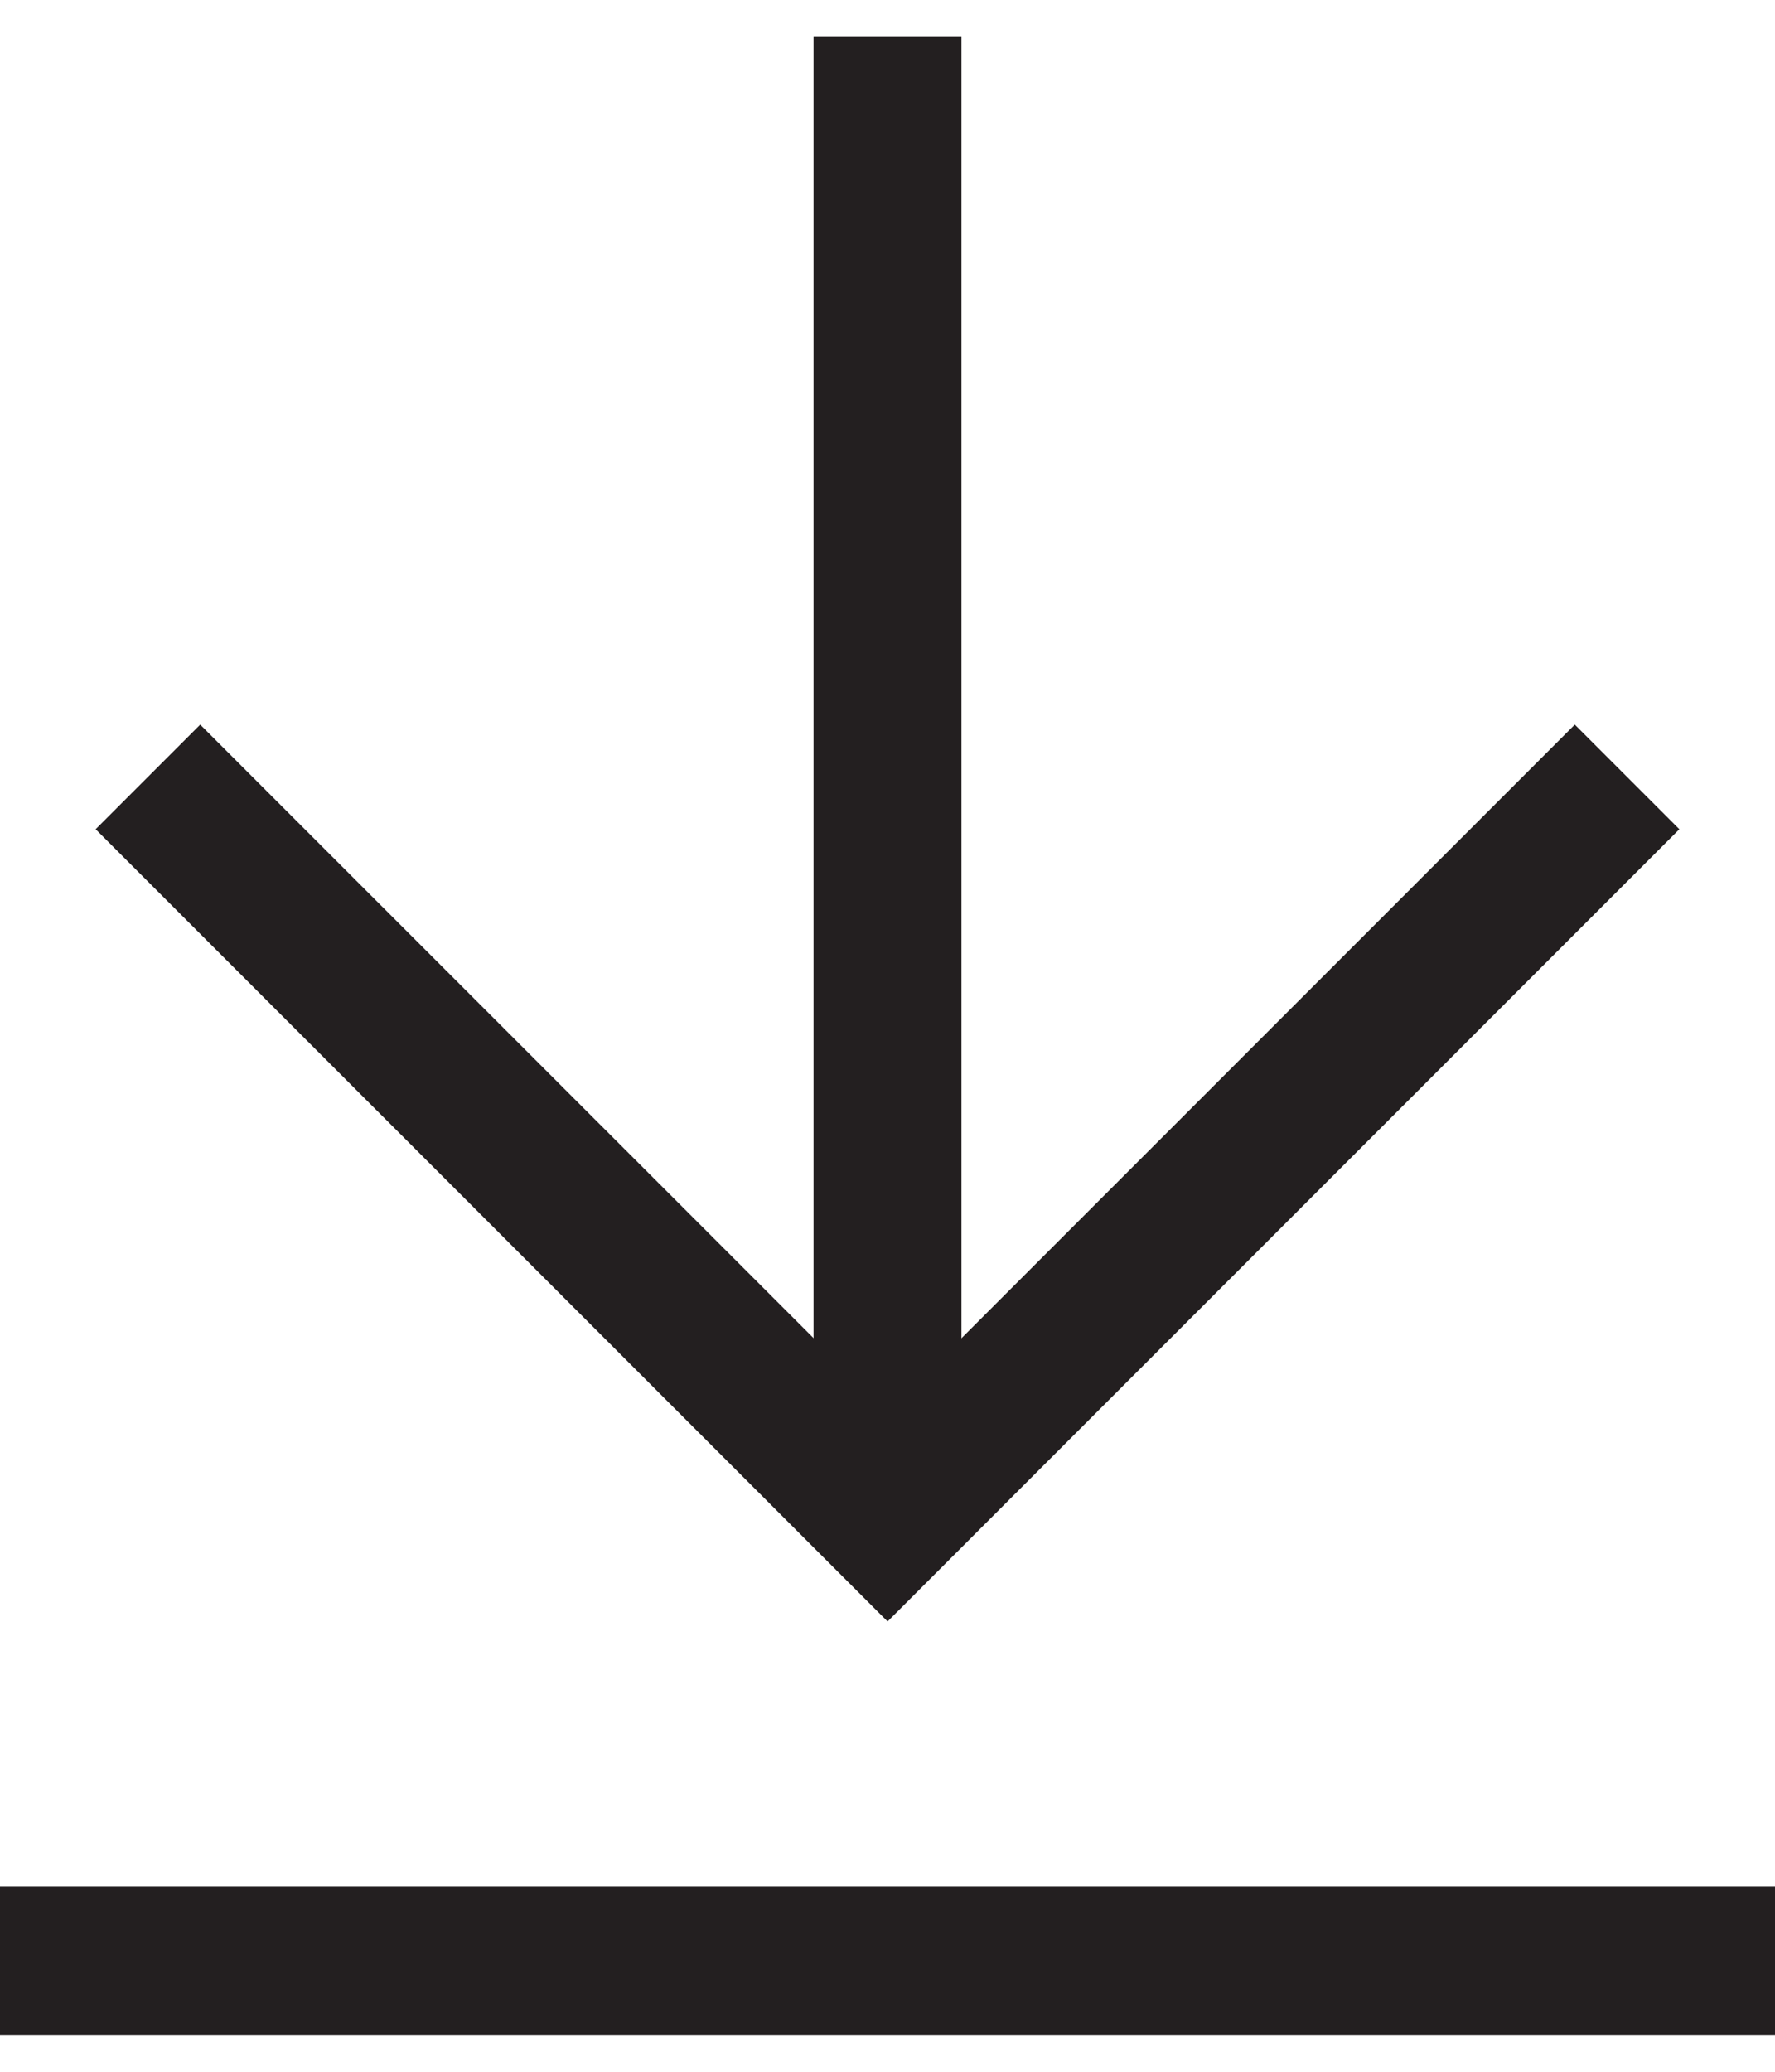
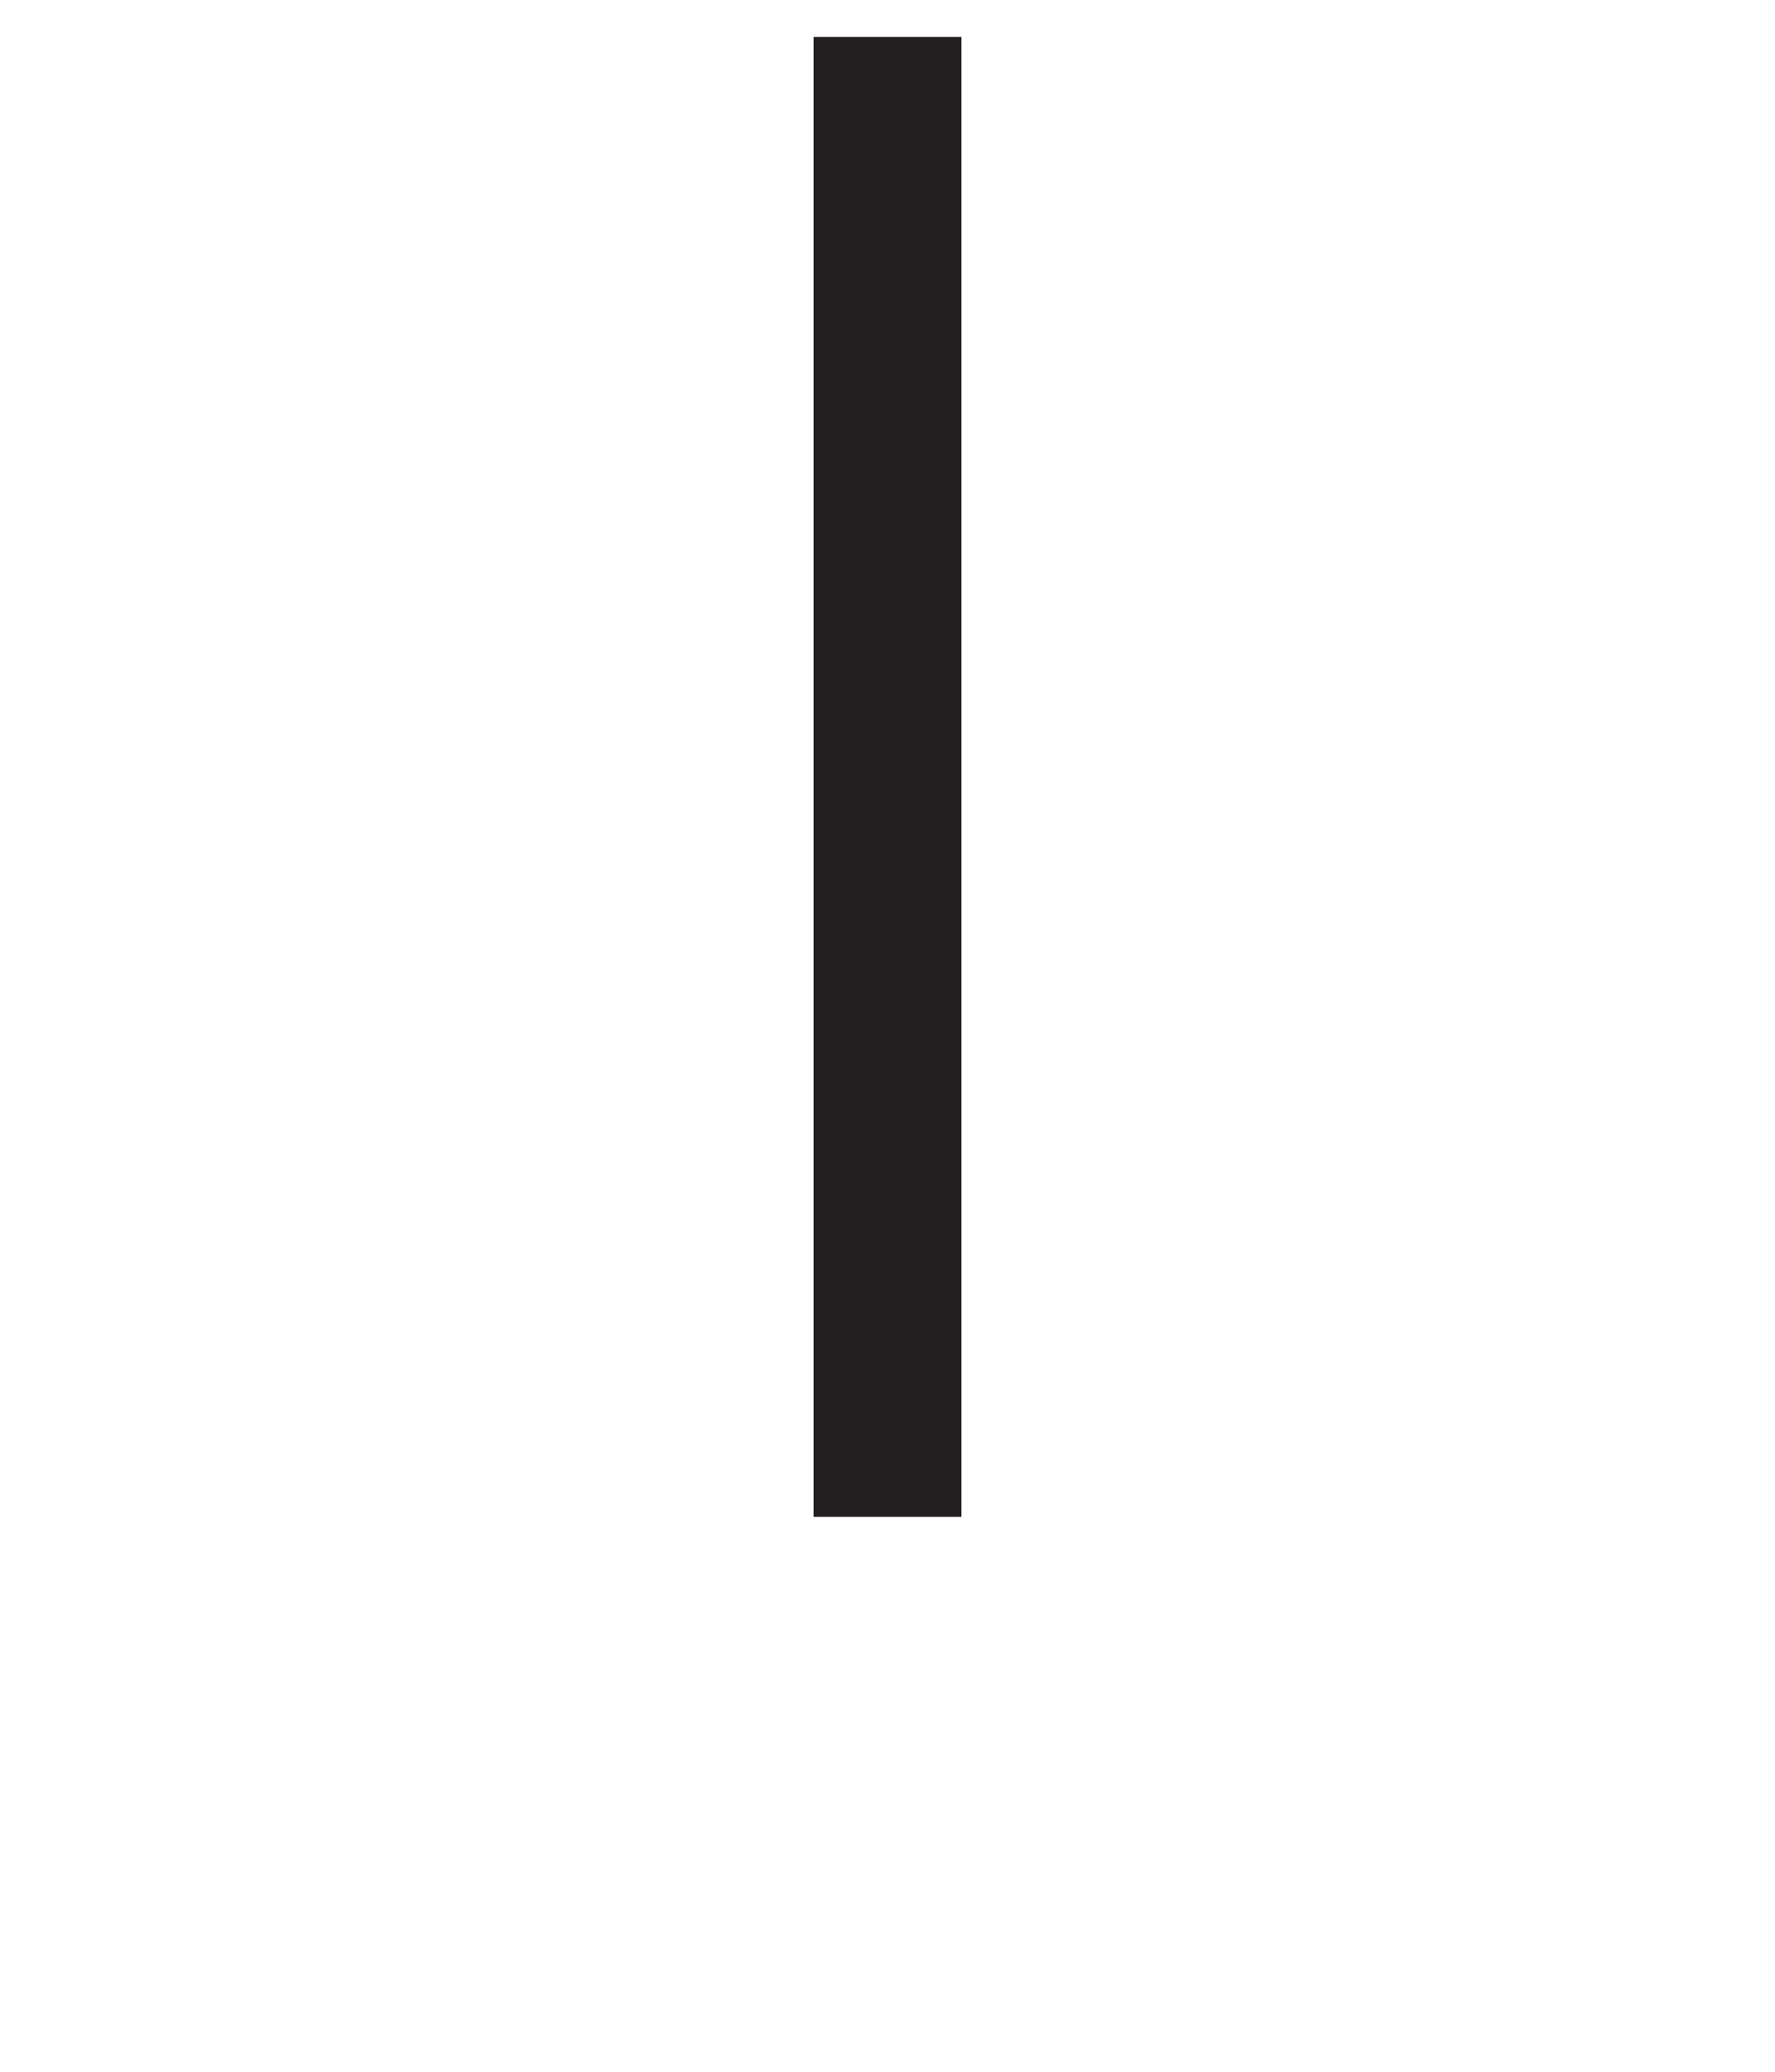
<svg xmlns="http://www.w3.org/2000/svg" width="24px" height="28px" viewBox="0 0 24 28" version="1.1">
  <title>E3C034BF-9C6C-45C7-ADB2-02D8A44BB3CC</title>
  <g id="blog" stroke="none" stroke-width="1" fill="none" fill-rule="evenodd">
    <g id="contact-us_for-media" transform="translate(-914, -654)" fill="#231F20">
      <g id="ic_download" transform="translate(914, 654)">
        <g id="Arrow" transform="translate(12, 10.5) rotate(90) translate(-12, -10.5) translate(1.5, 0)" fill-rule="nonzero">
-           <polygon id="Stroke-1" points="9.793 1.207 11.207 -0.207 21.914 10.499 11.207 21.207 9.793 19.793 19.085 10.499" />
          <polygon id="Stroke-3" points="20.5 9.5 20.5 11.5 0.5 11.5 0.5 9.5" />
        </g>
-         <rect id="Rectangle" x="0" y="25.5" width="24" height="2" />
      </g>
    </g>
  </g>
</svg>